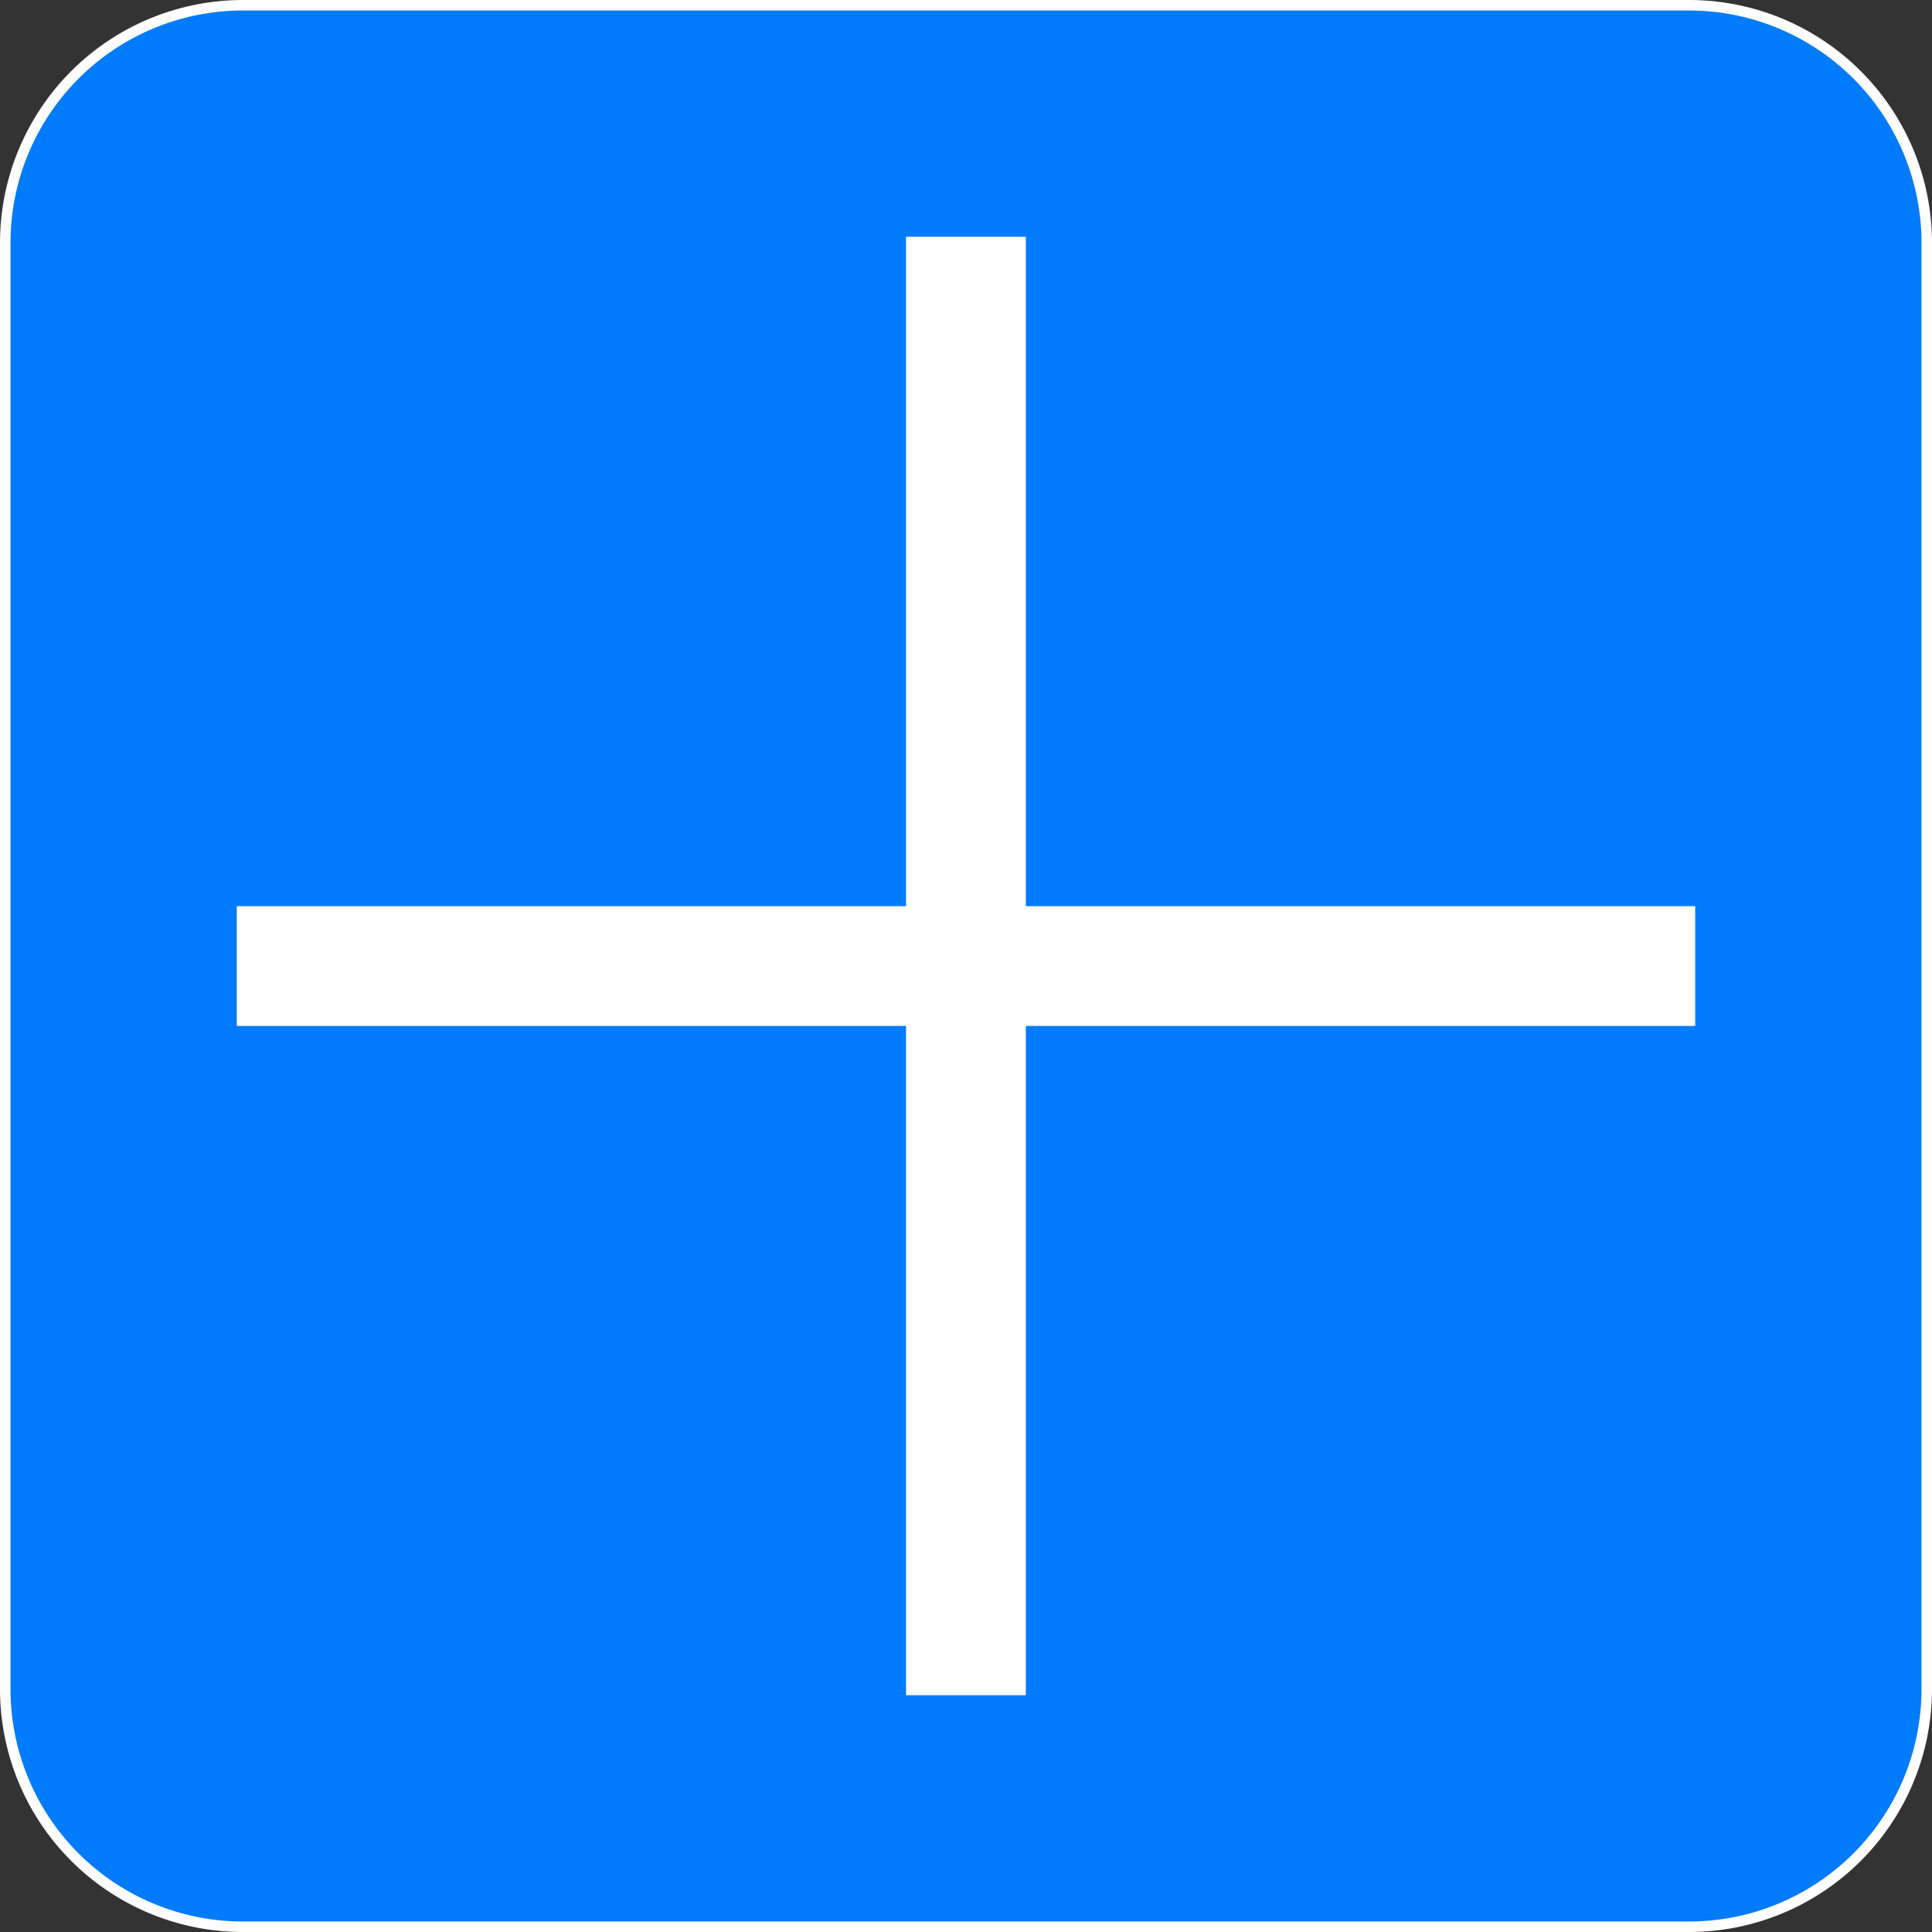
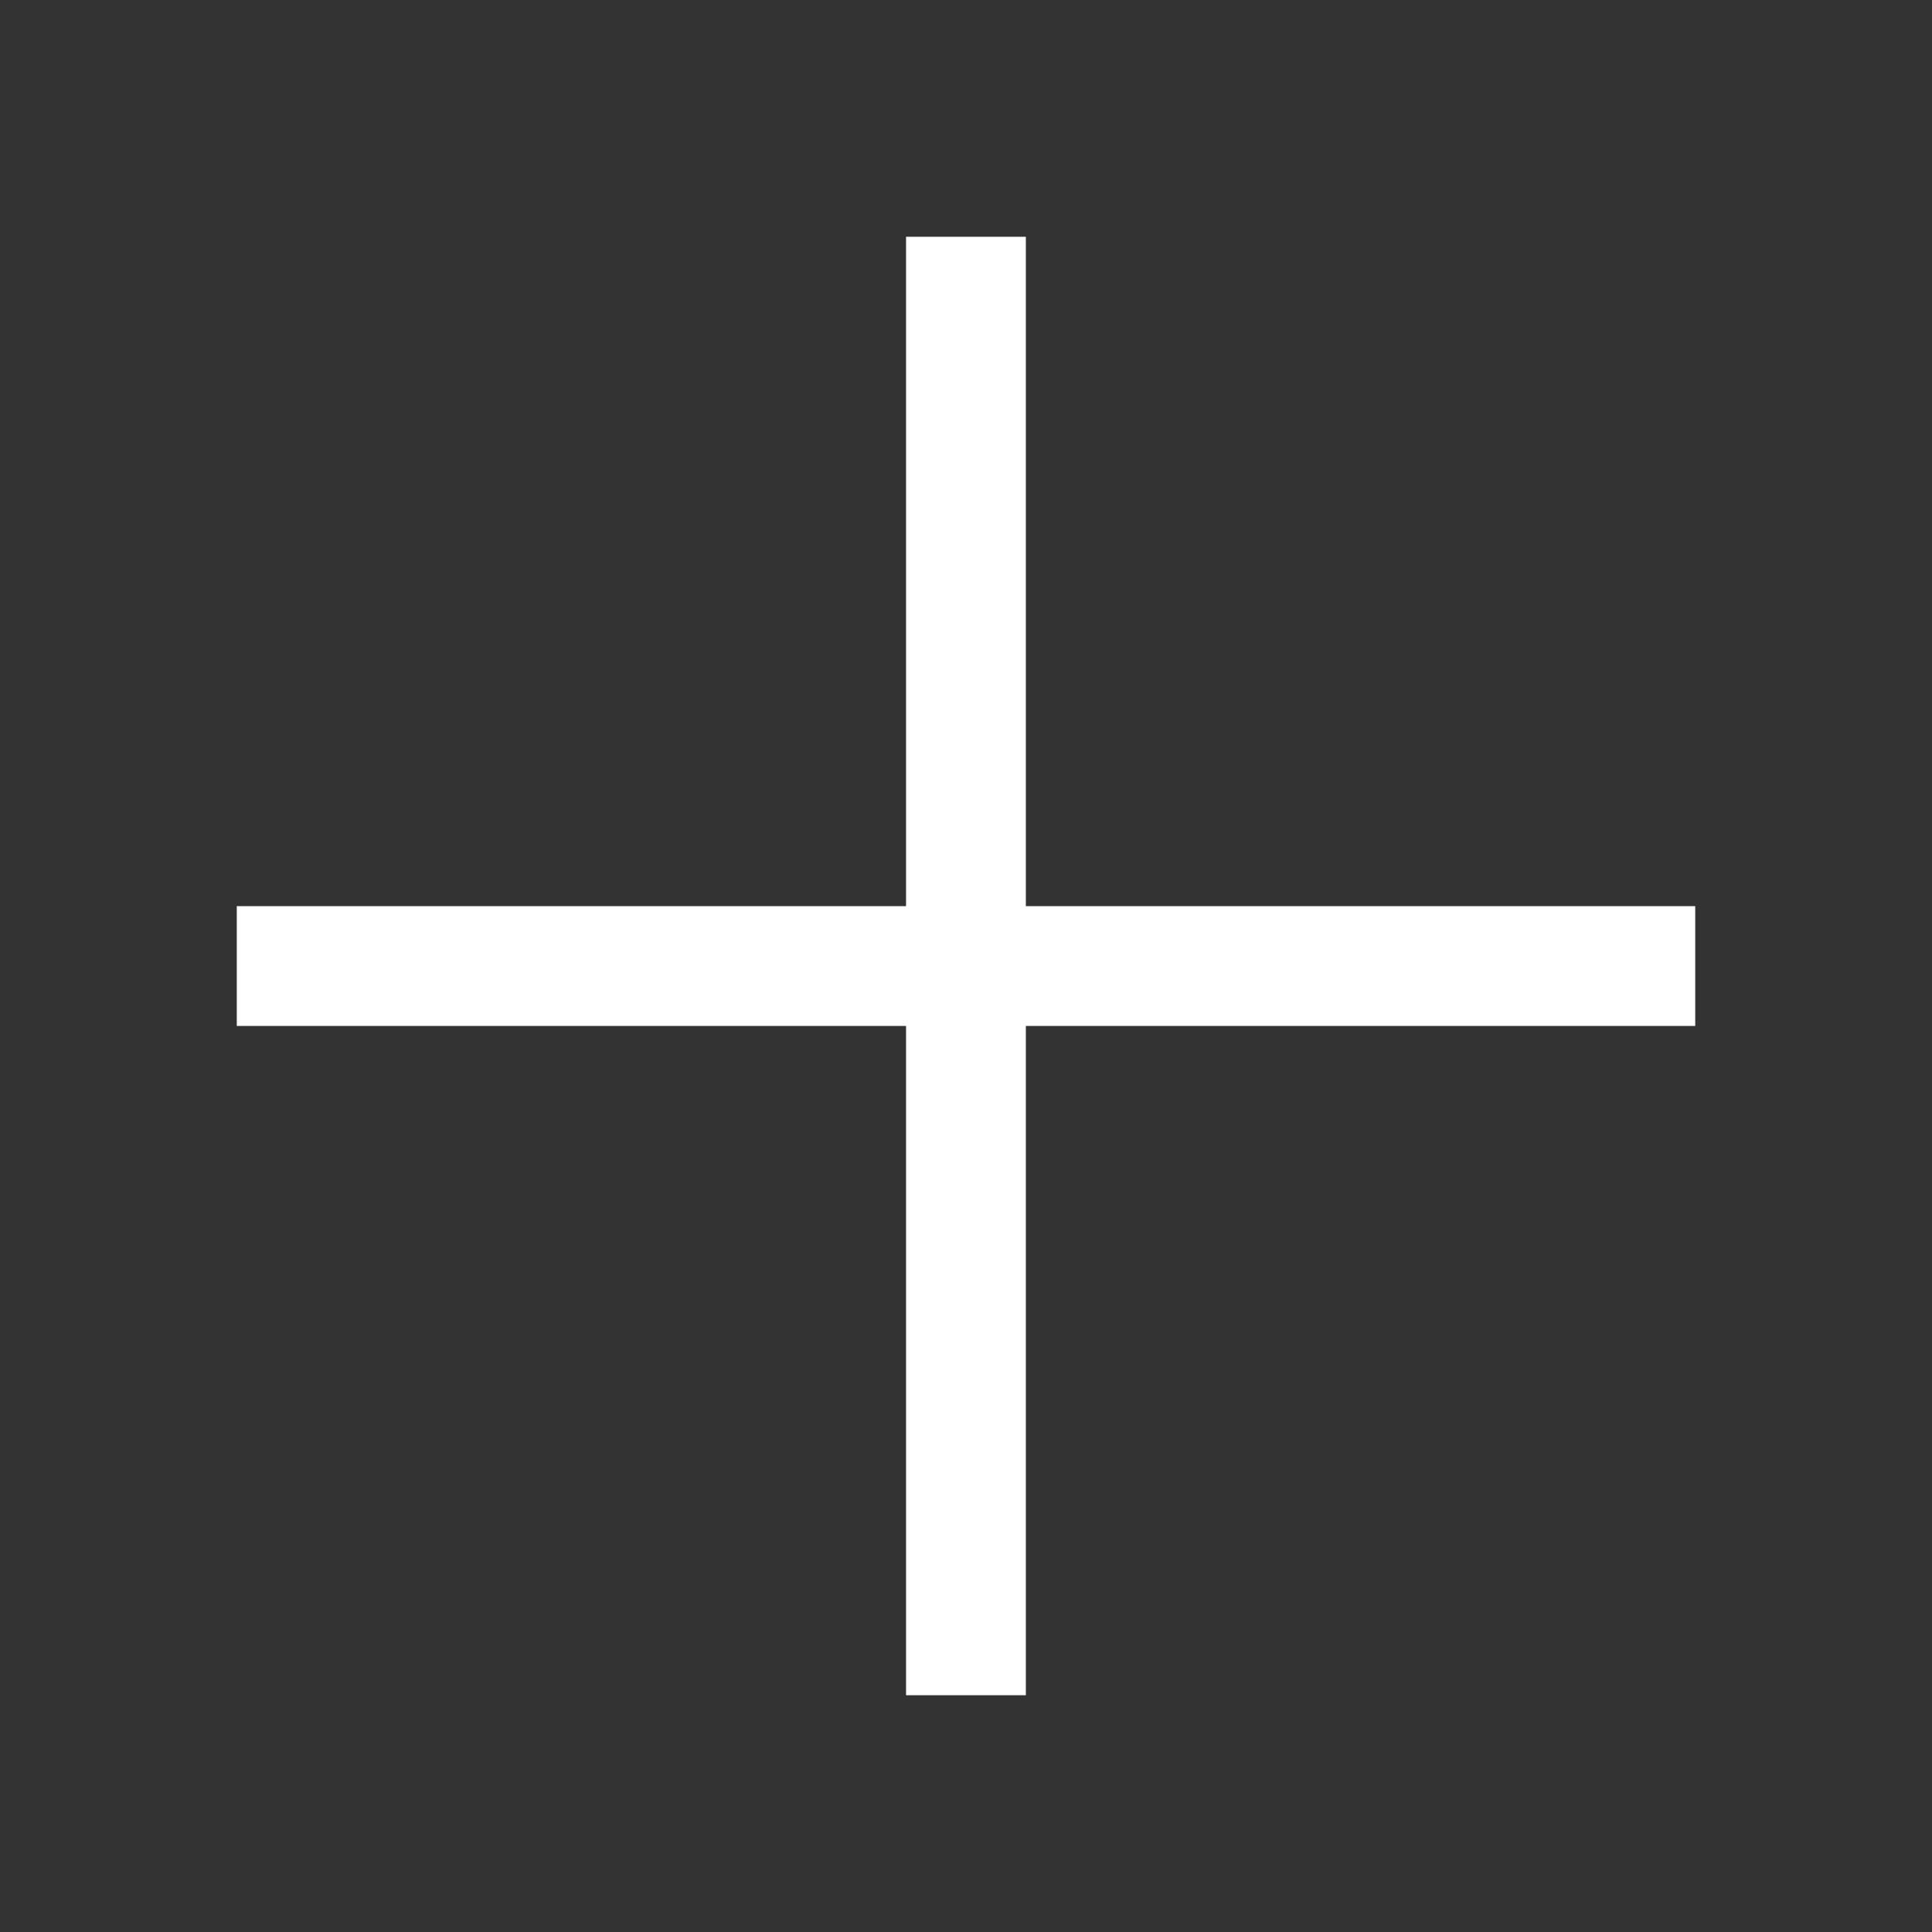
<svg xmlns="http://www.w3.org/2000/svg" viewBox="0 0 184 184">
  <rect x="0" y="0" width="184" height="184" fill="#333333" stroke="none" />
  <defs>
    <style>
      .a {
        fill: #007bfc;
      }

      .b {
        fill: #fff;
      }
    </style>
  </defs>
  <title>Ресурс 1</title>
  <g>
-     <path class="a" d="M160.86.5H23.14A22.65,22.65,0,0,0,.5,23.15V160.86A22.64,22.64,0,0,0,23.14,183.5H160.86a22.64,22.64,0,0,0,22.64-22.64V23.15A22.65,22.65,0,0,0,160.86.5Z" />
-     <path class="b" d="M1,23.14A22.14,22.14,0,0,1,23.14,1V0A23.14,23.14,0,0,0,0,23.14ZM1,160.86V23.14H0V160.86ZM23.14,183A22.14,22.14,0,0,1,1,160.86H0A23.14,23.14,0,0,0,23.14,184Zm137.72,0H23.14v1H160.86ZM183,160.86A22.14,22.14,0,0,1,160.86,183v1A23.14,23.14,0,0,0,184,160.86Zm0-137.72V160.86h1V23.14ZM160.86,1A22.14,22.14,0,0,1,183,23.14h1A23.14,23.14,0,0,0,160.86,0ZM23.14,1H160.86V0H23.14Z" />
    <rect class="b" x="86.29" y="22.55" width="11.41" height="138.9" />
    <rect class="b" x="22.55" y="86.3" width="138.9" height="11.41" />
  </g>
</svg>